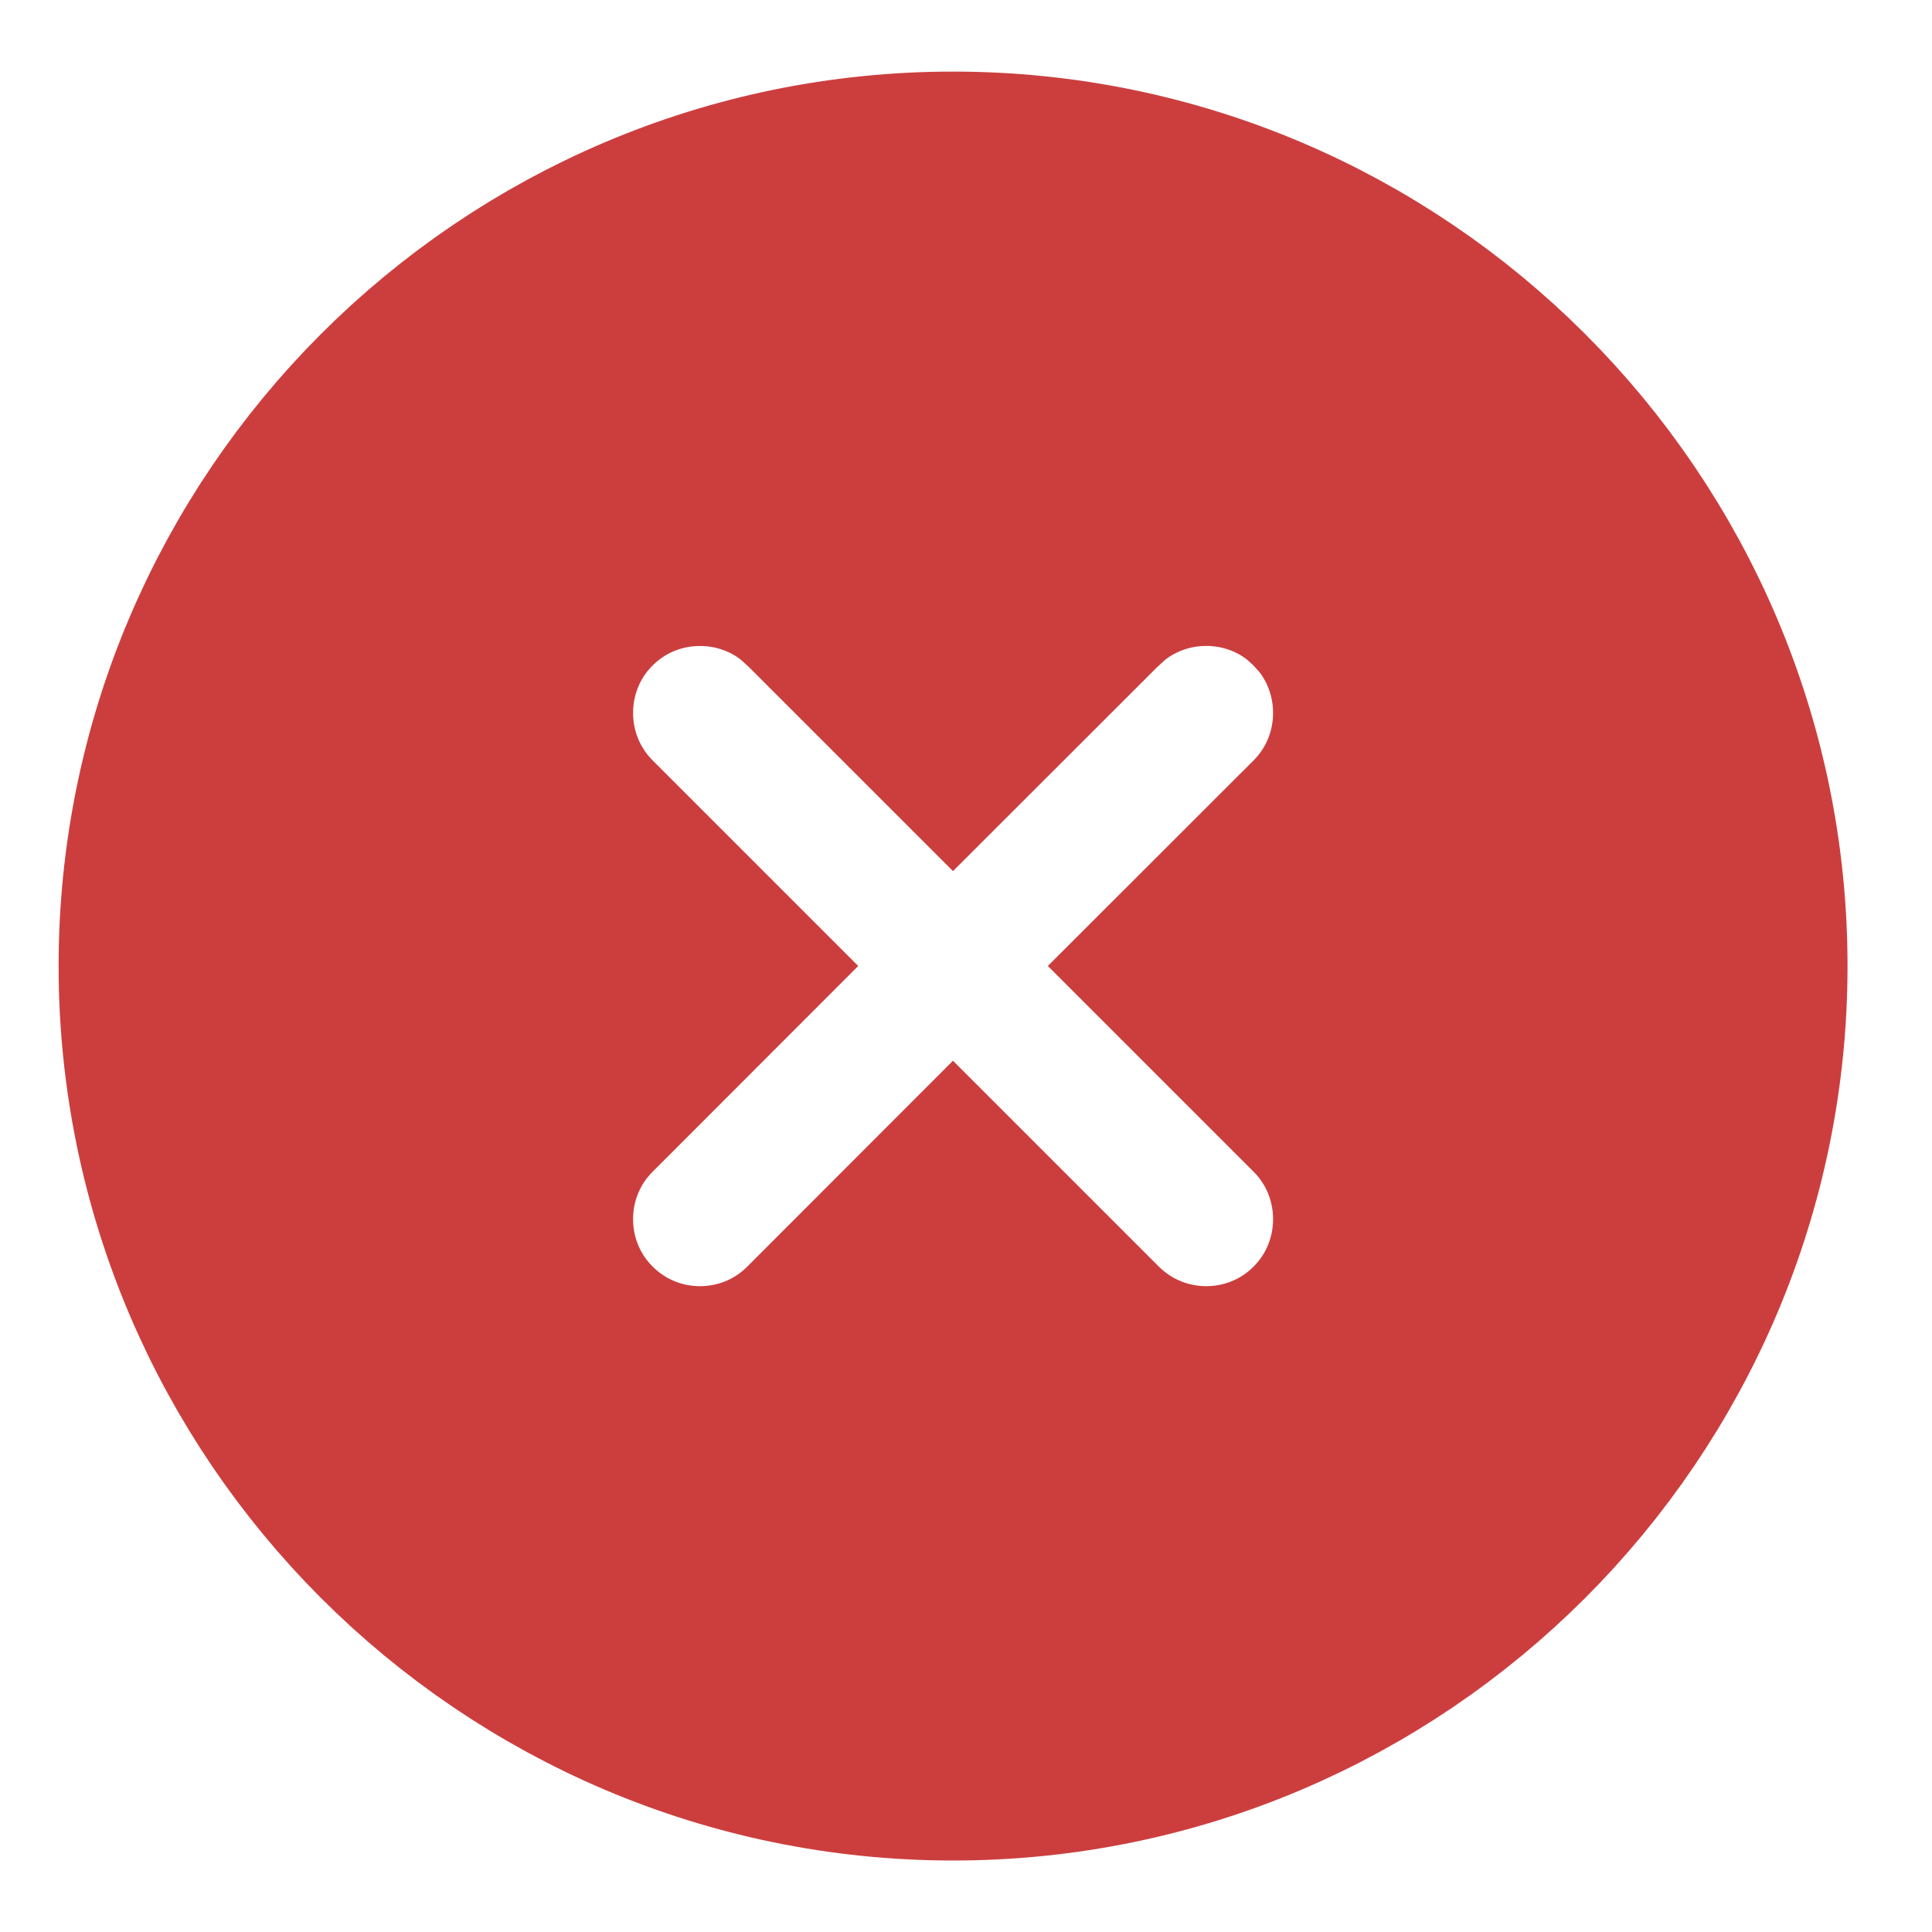
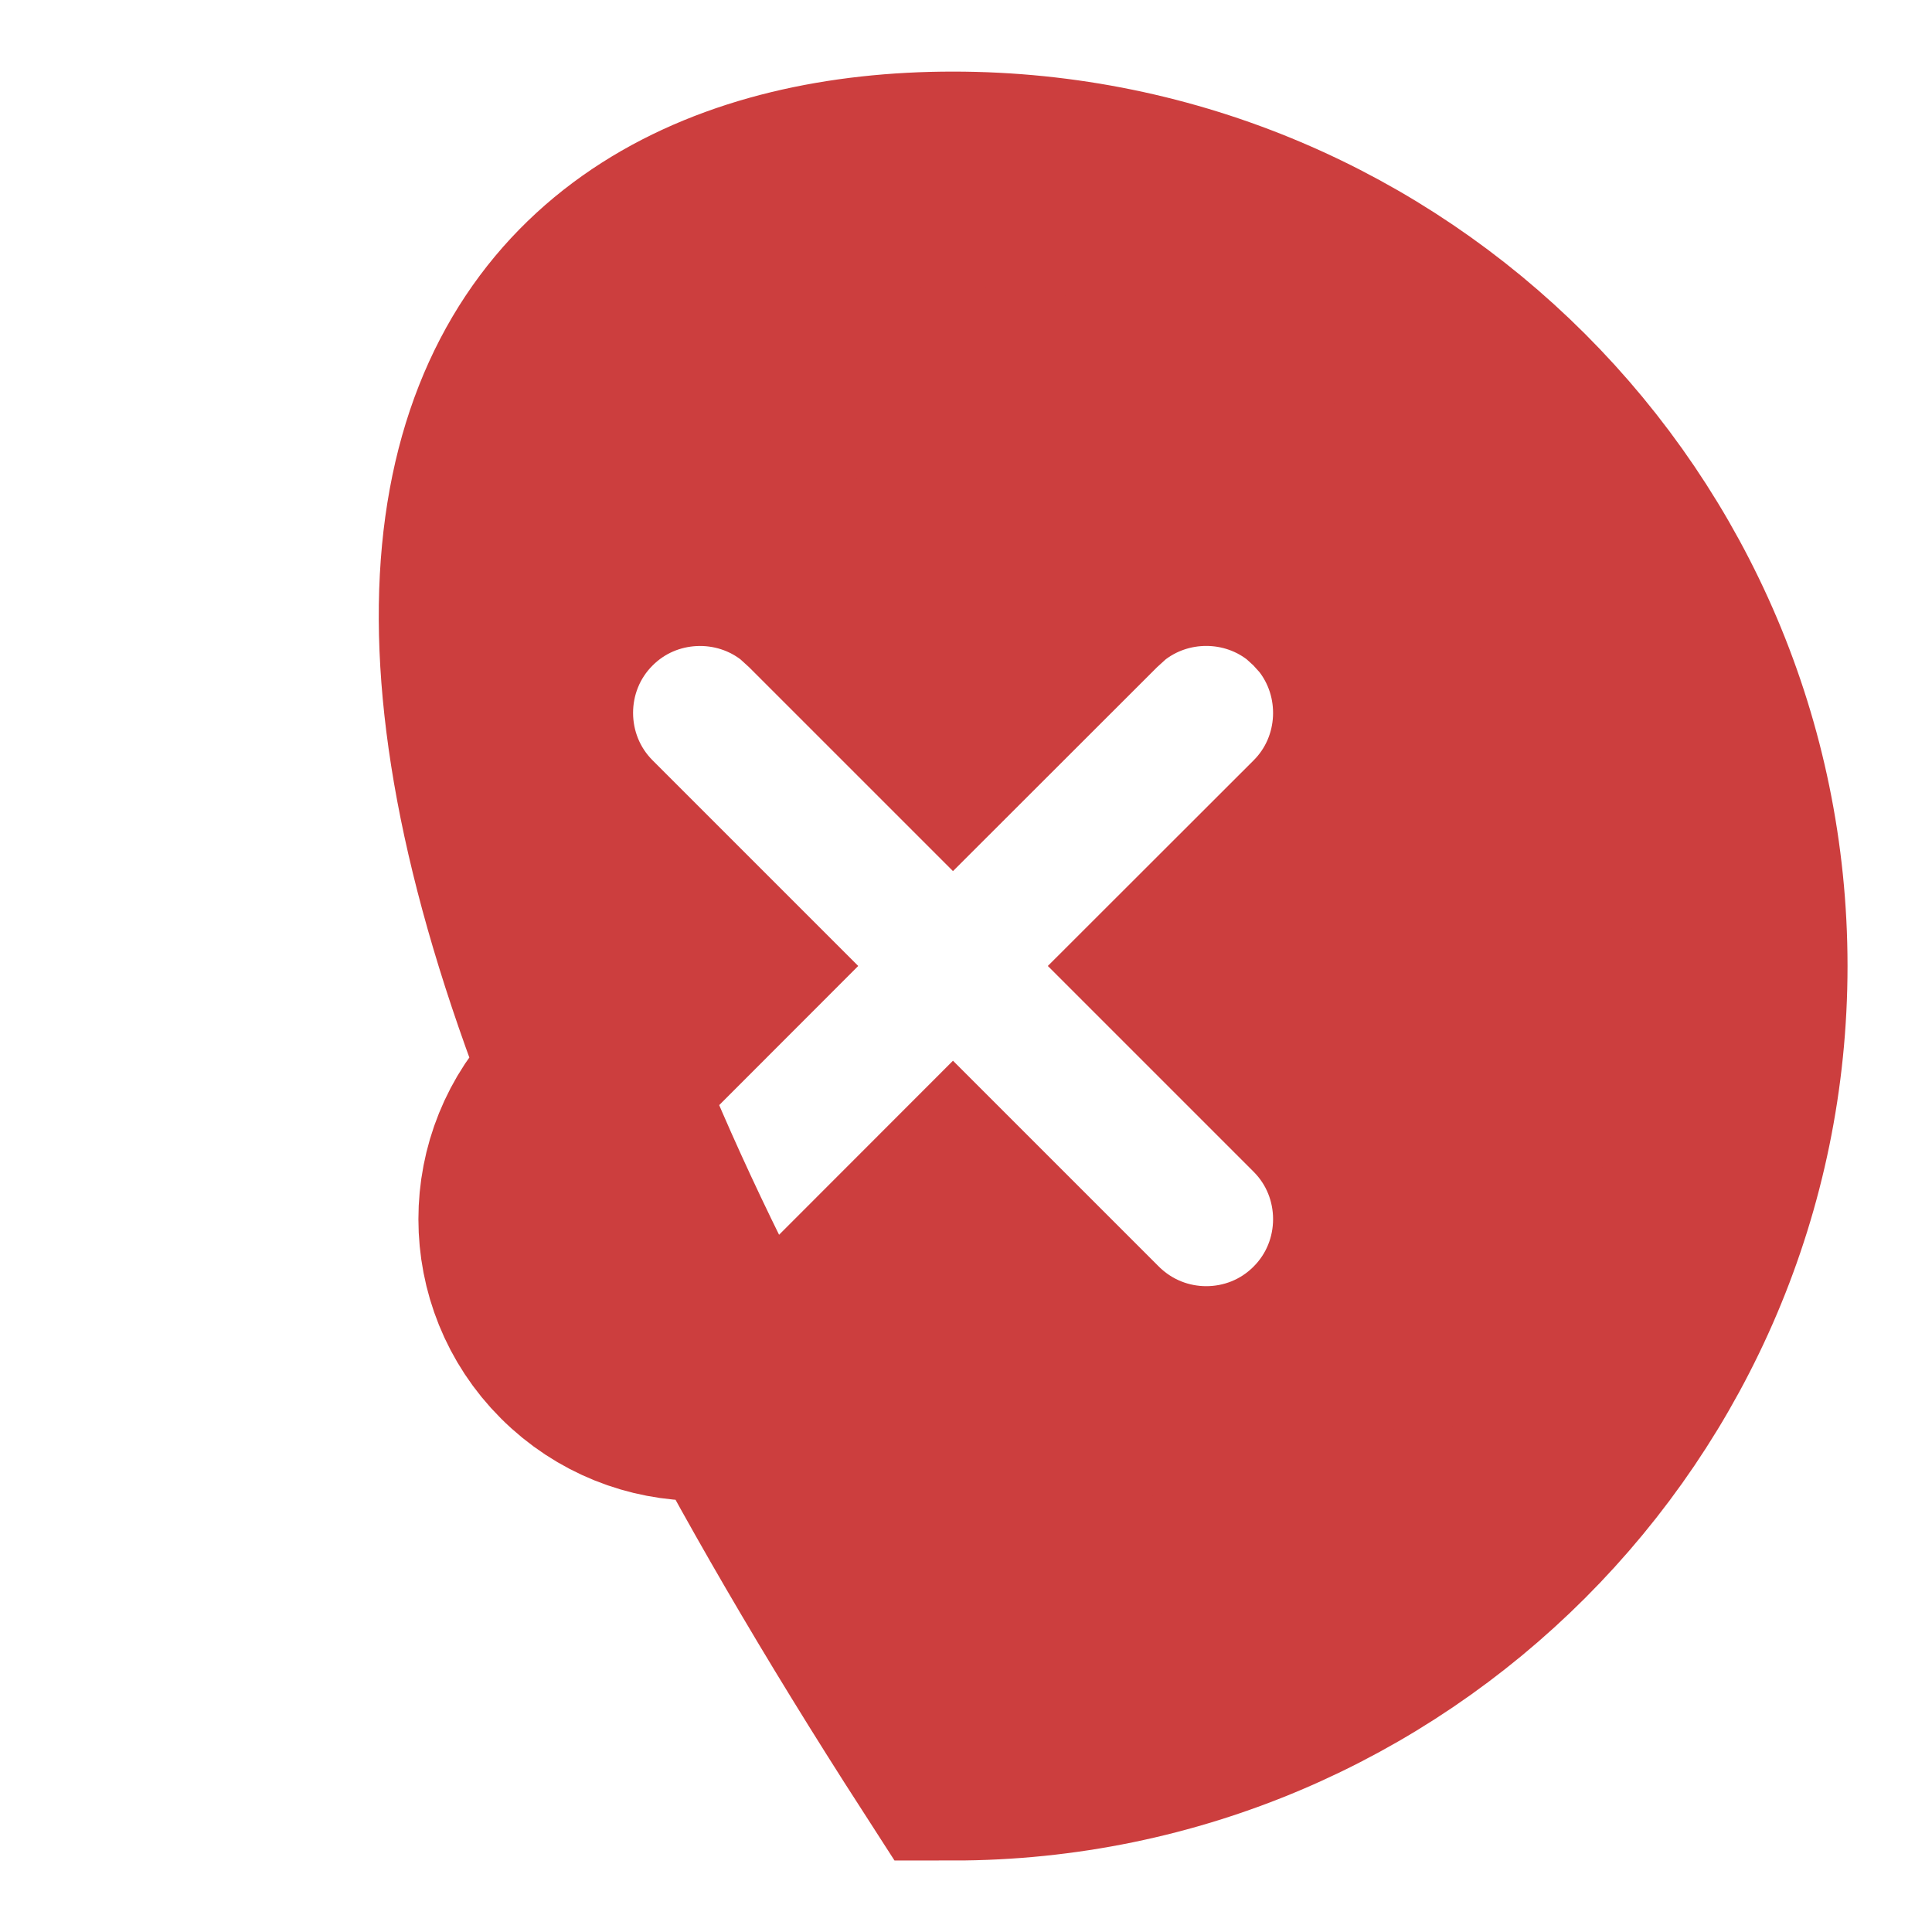
<svg xmlns="http://www.w3.org/2000/svg" width="18" height="18" viewBox="0 0 18 18" fill="none">
-   <path d="M8.879 1.667C12.919 1.667 16.213 4.96 16.213 9C16.213 13.039 12.919 16.334 8.879 16.334C4.84 16.333 1.546 13.039 1.546 9C1.547 4.96 4.84 1.667 8.879 1.667ZM12.264 5.381C11.67 4.897 10.807 4.897 10.212 5.381L10.089 5.493L8.879 6.702L7.67 5.493L7.547 5.381C6.911 4.863 5.965 4.9 5.373 5.493C4.74 6.125 4.74 7.158 5.373 7.791L6.582 9L5.373 10.21C4.74 10.842 4.74 11.875 5.373 12.507C5.695 12.829 6.112 12.983 6.521 12.983C6.93 12.983 7.348 12.83 7.67 12.507L8.879 11.297L10.089 12.507C10.412 12.829 10.829 12.983 11.238 12.983C11.647 12.983 12.065 12.83 12.387 12.507C13.019 11.875 13.019 10.842 12.387 10.21L11.177 9L12.387 7.791C12.98 7.198 13.016 6.252 12.498 5.616L12.387 5.493L12.264 5.381Z" fill="#CC3E3E" stroke="#CC3E3E" stroke-width="2" />
+   <path d="M8.879 1.667C12.919 1.667 16.213 4.96 16.213 9C16.213 13.039 12.919 16.334 8.879 16.334C1.547 4.96 4.84 1.667 8.879 1.667ZM12.264 5.381C11.67 4.897 10.807 4.897 10.212 5.381L10.089 5.493L8.879 6.702L7.67 5.493L7.547 5.381C6.911 4.863 5.965 4.9 5.373 5.493C4.74 6.125 4.74 7.158 5.373 7.791L6.582 9L5.373 10.21C4.74 10.842 4.74 11.875 5.373 12.507C5.695 12.829 6.112 12.983 6.521 12.983C6.93 12.983 7.348 12.83 7.67 12.507L8.879 11.297L10.089 12.507C10.412 12.829 10.829 12.983 11.238 12.983C11.647 12.983 12.065 12.83 12.387 12.507C13.019 11.875 13.019 10.842 12.387 10.21L11.177 9L12.387 7.791C12.98 7.198 13.016 6.252 12.498 5.616L12.387 5.493L12.264 5.381Z" fill="#CC3E3E" stroke="#CC3E3E" stroke-width="2" />
</svg>